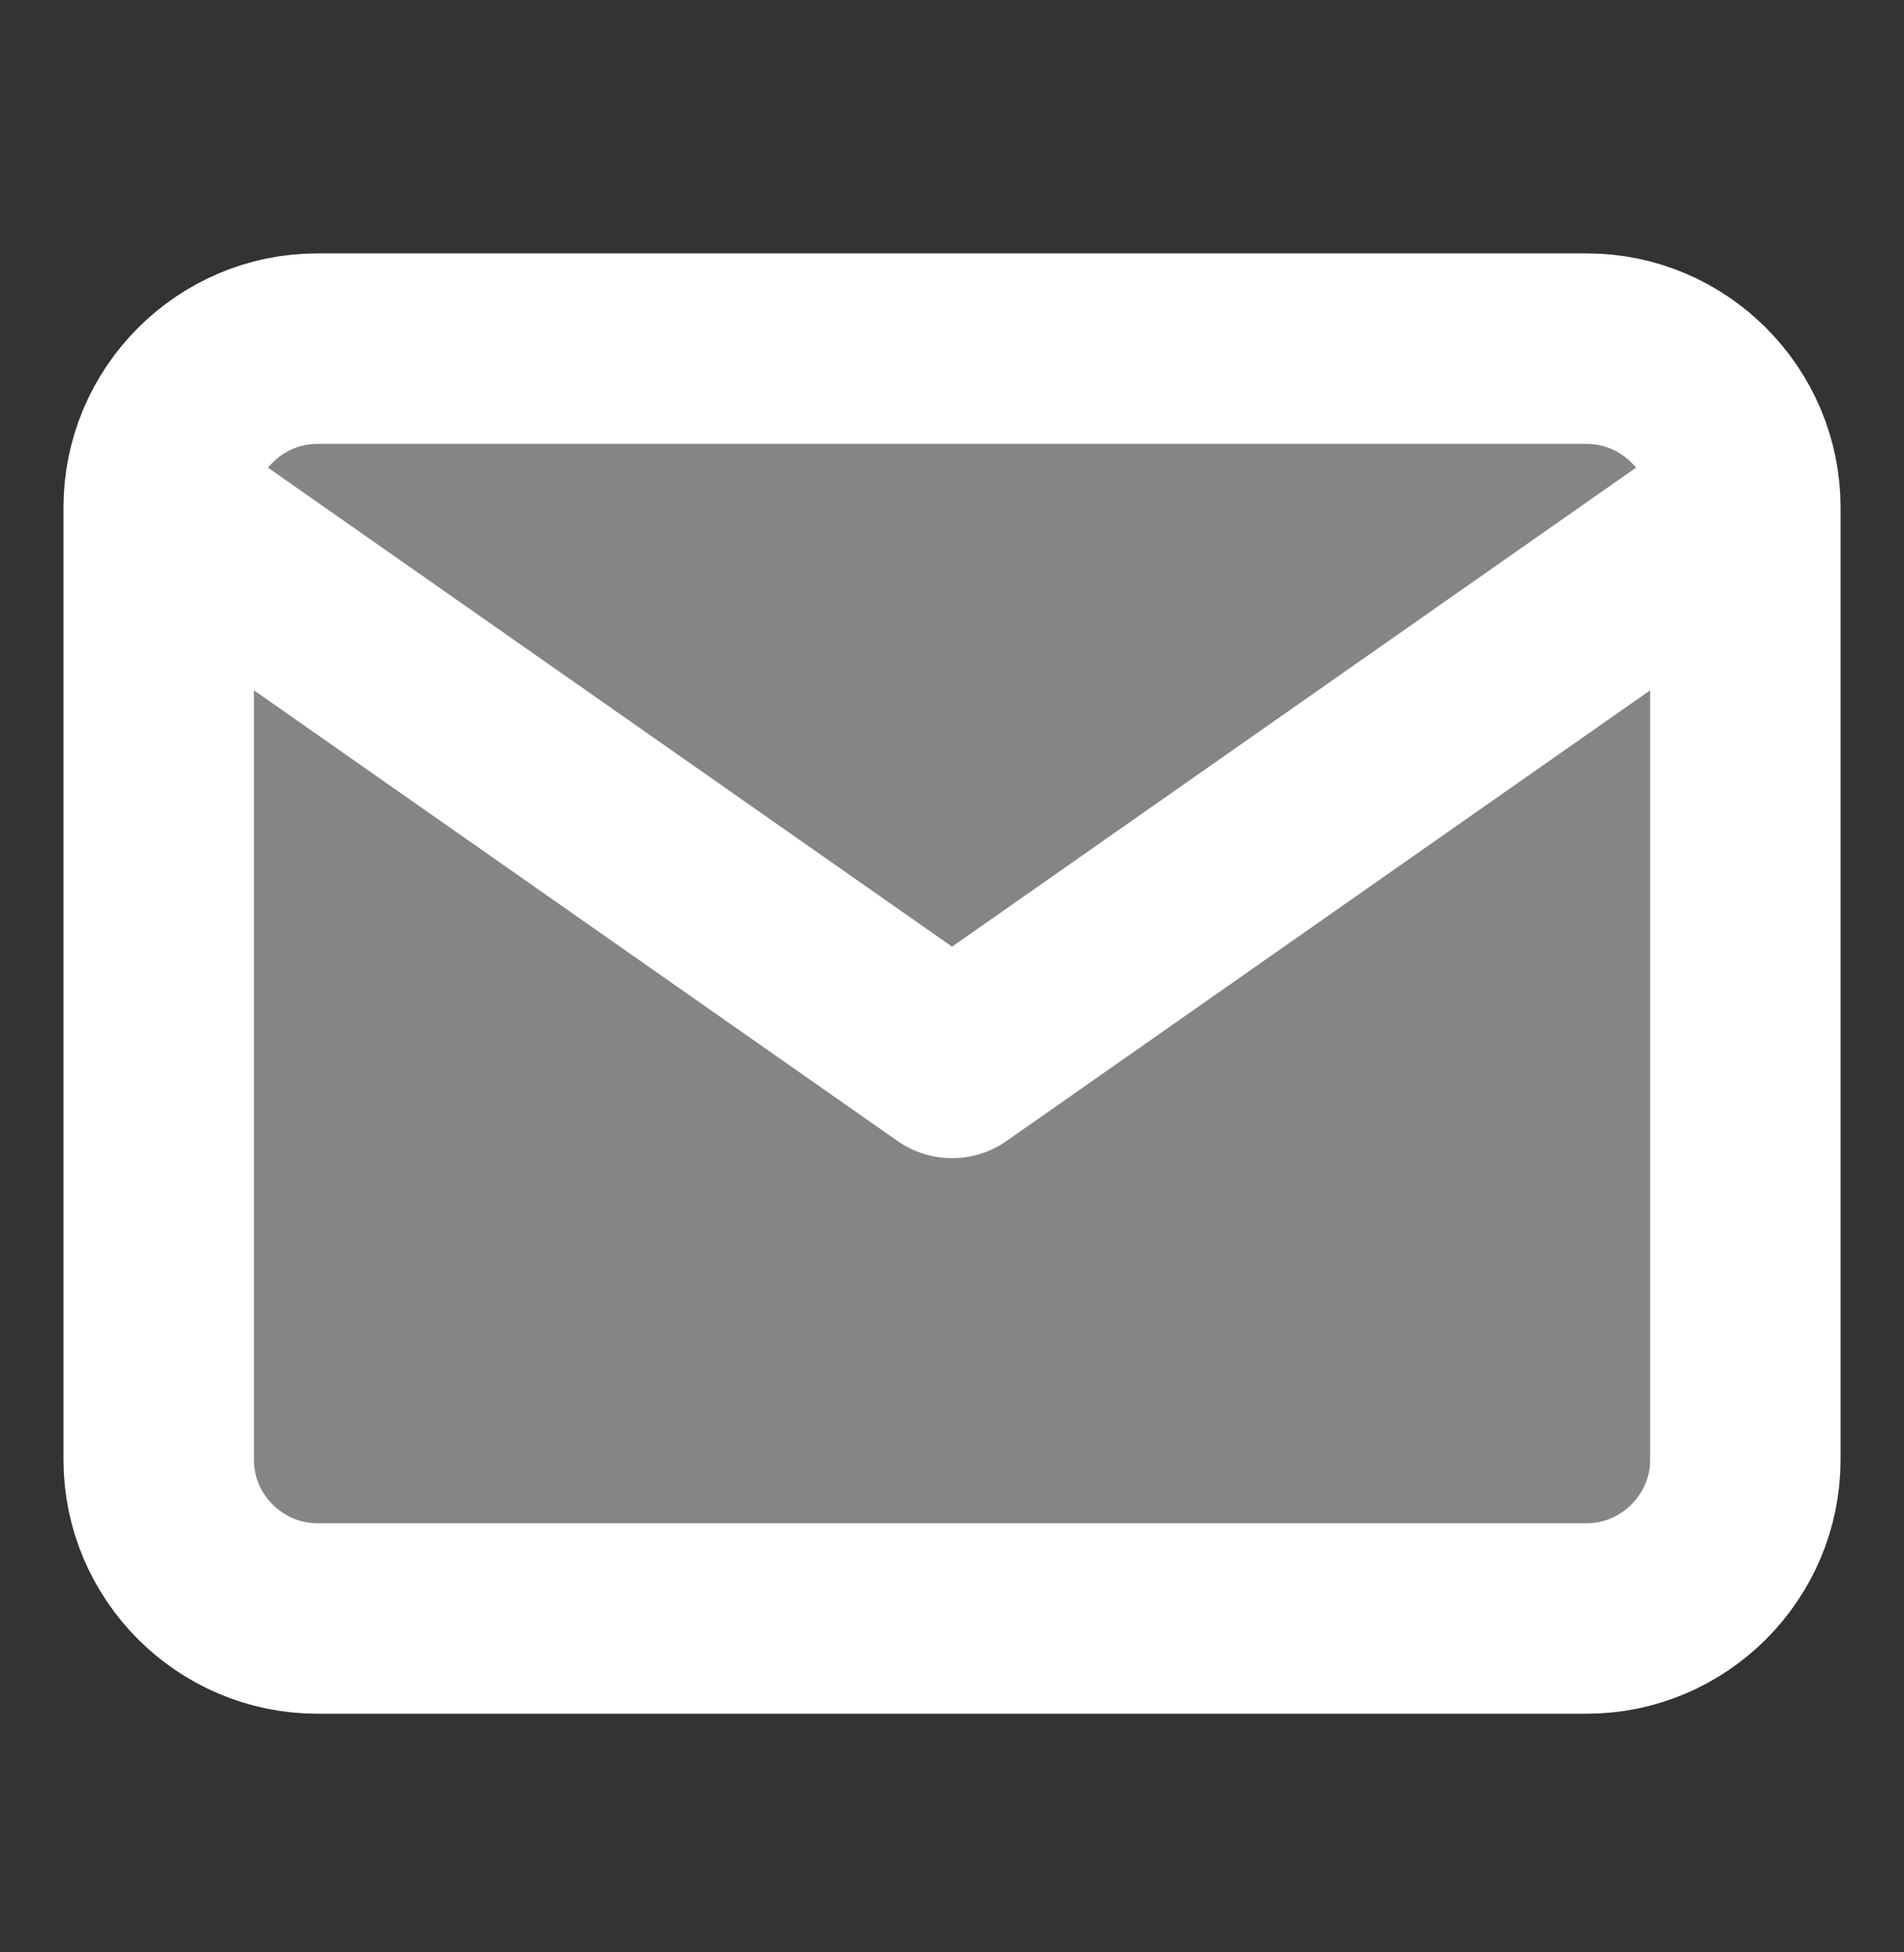
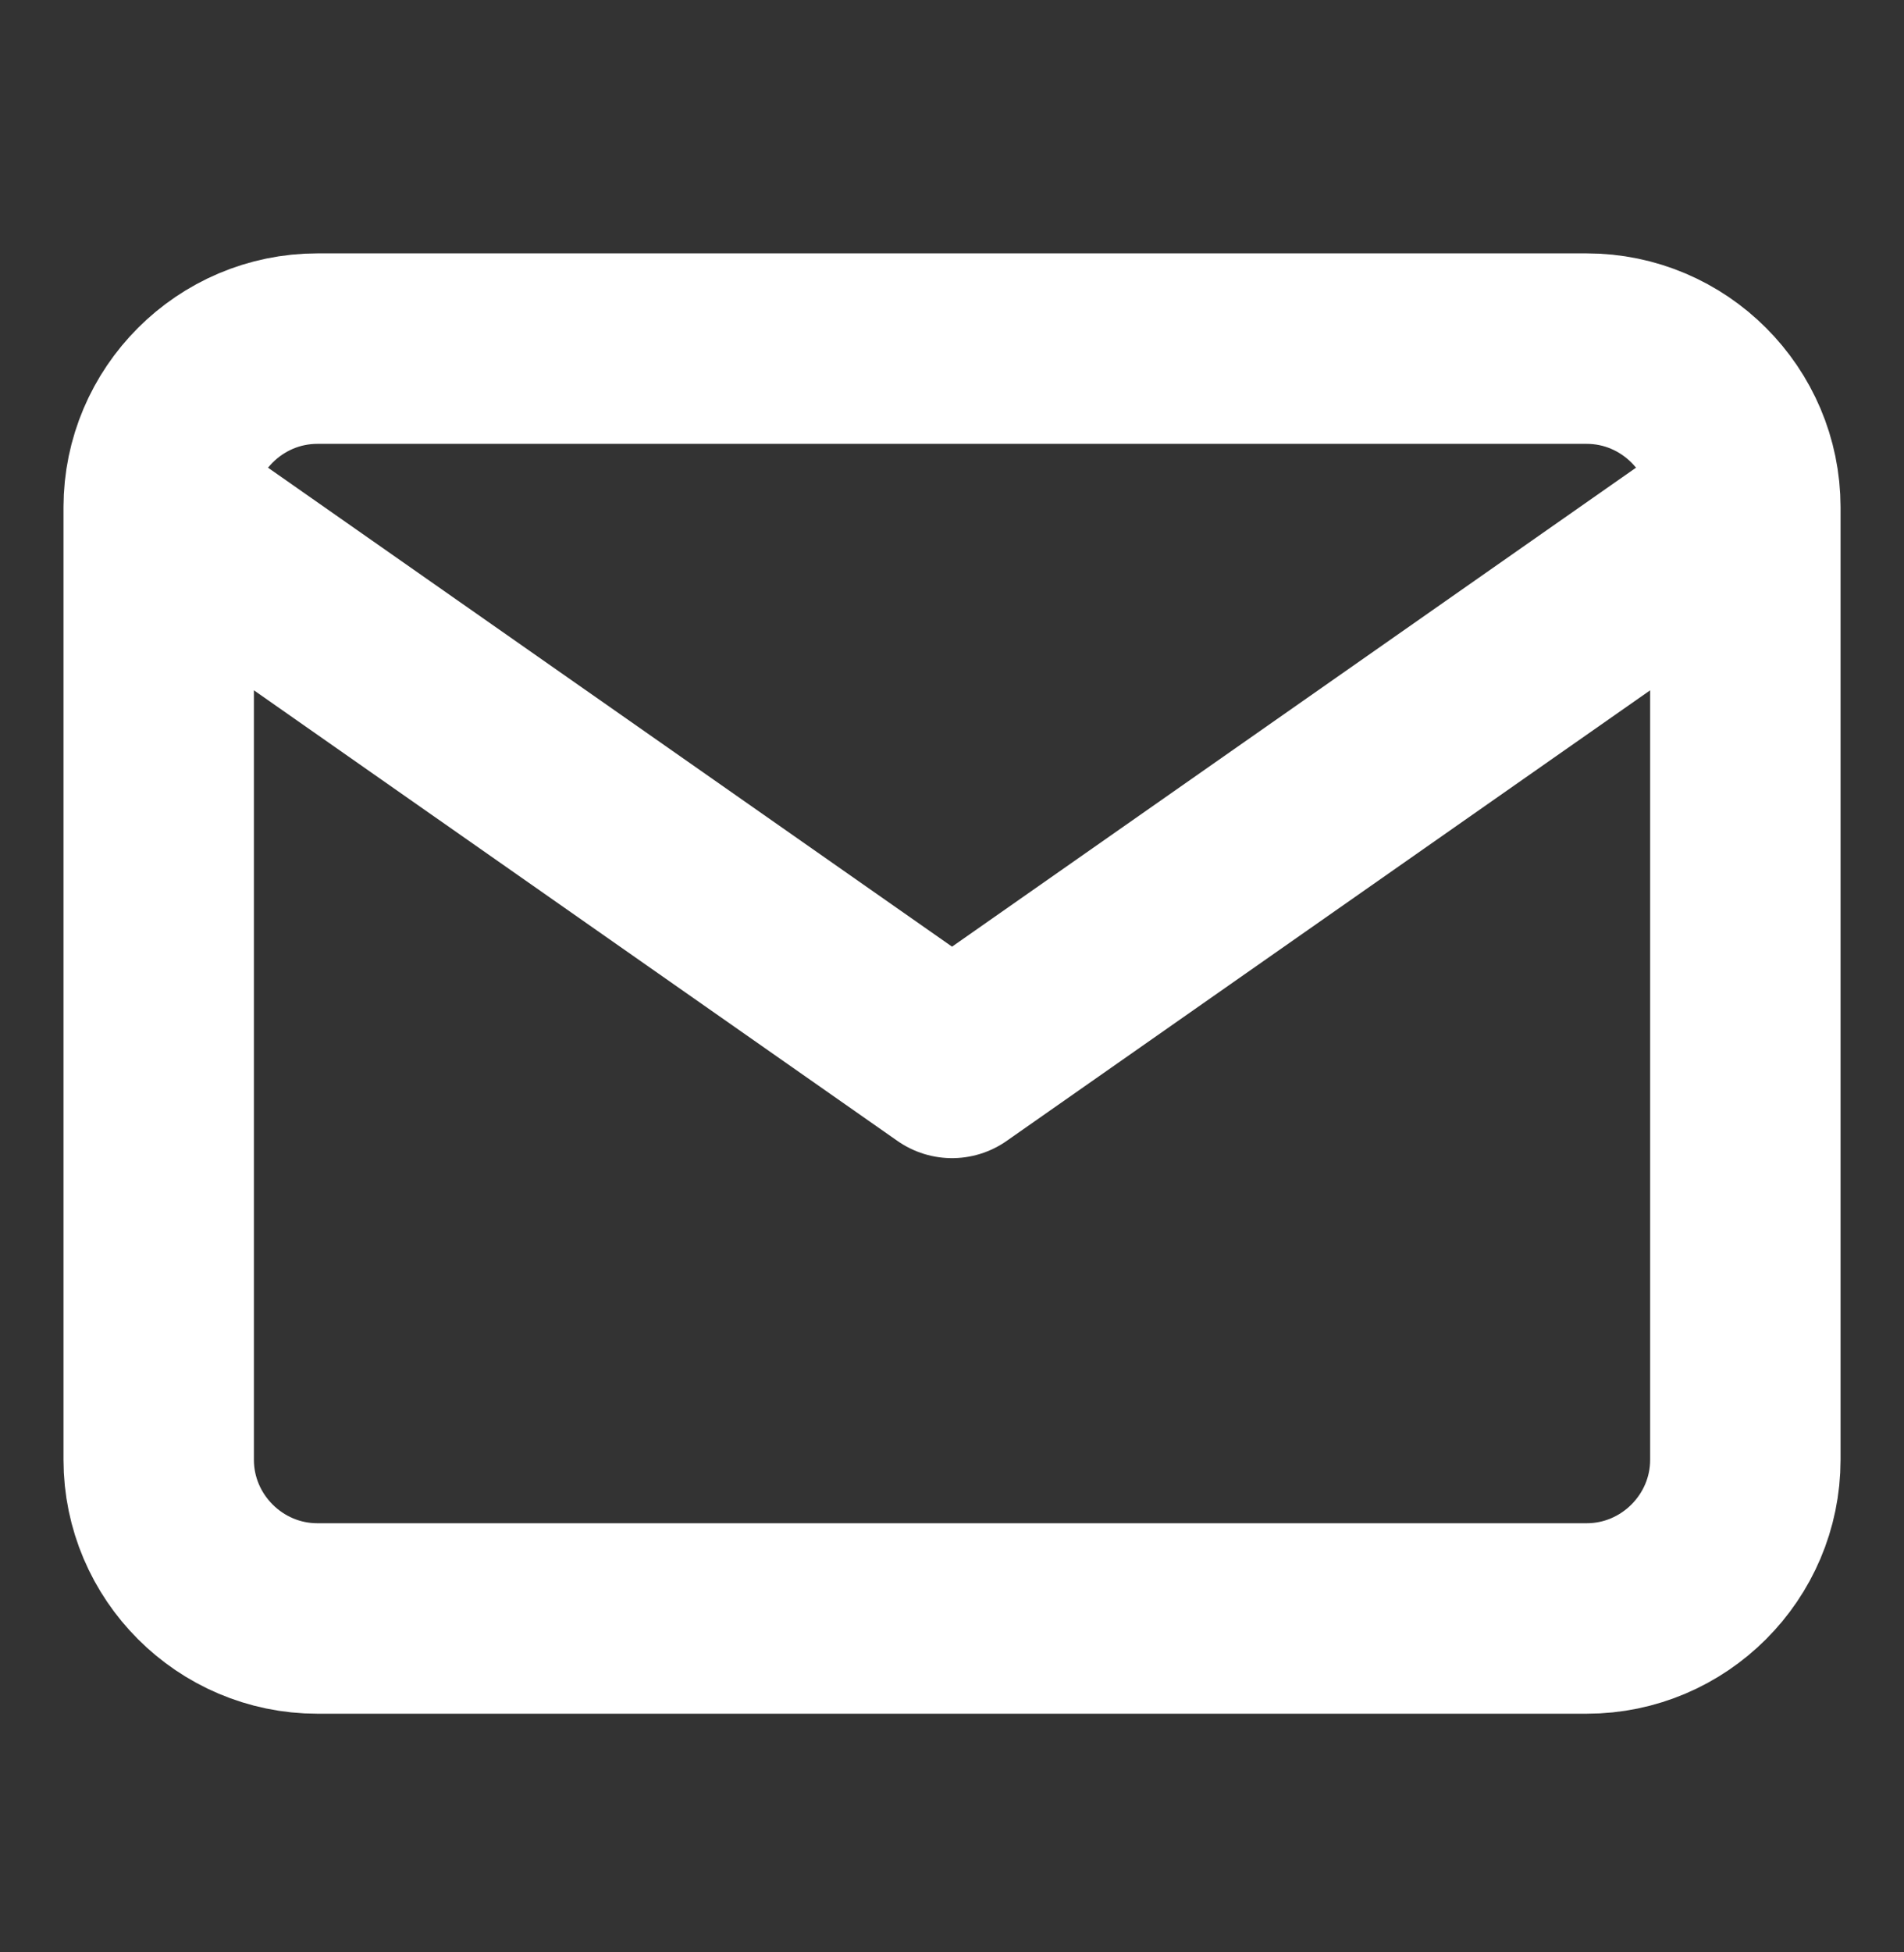
<svg xmlns="http://www.w3.org/2000/svg" width="40" height="41" viewBox="0 0 40 41" fill="none">
  <rect x="0" y="0" width="40" height="41" fill="#333333" stroke="none" />
-   <path d="M6.667 7.321H33.334C35.167 7.321 36.667 8.821 36.667 10.655V30.655C36.667 32.488 35.167 33.988 33.334 33.988H6.667C4.834 33.988 3.334 32.488 3.334 30.655V10.655C3.334 8.821 4.834 7.321 6.667 7.321Z" fill="#858585" />
-   <path d="M36.667 10.655L20.001 22.321L3.334 10.655" fill="#858585" />
+   <path d="M36.667 10.655L20.001 22.321" fill="#858585" />
  <path d="M36.667 10.655C36.667 8.821 35.167 7.321 33.334 7.321H6.667C4.834 7.321 3.334 8.821 3.334 10.655M36.667 10.655V30.655C36.667 32.488 35.167 33.988 33.334 33.988H6.667C4.834 33.988 3.334 32.488 3.334 30.655V10.655M36.667 10.655L20.001 22.321L3.334 10.655" stroke="white" stroke-width="4" stroke-linecap="round" stroke-linejoin="round" />
</svg>